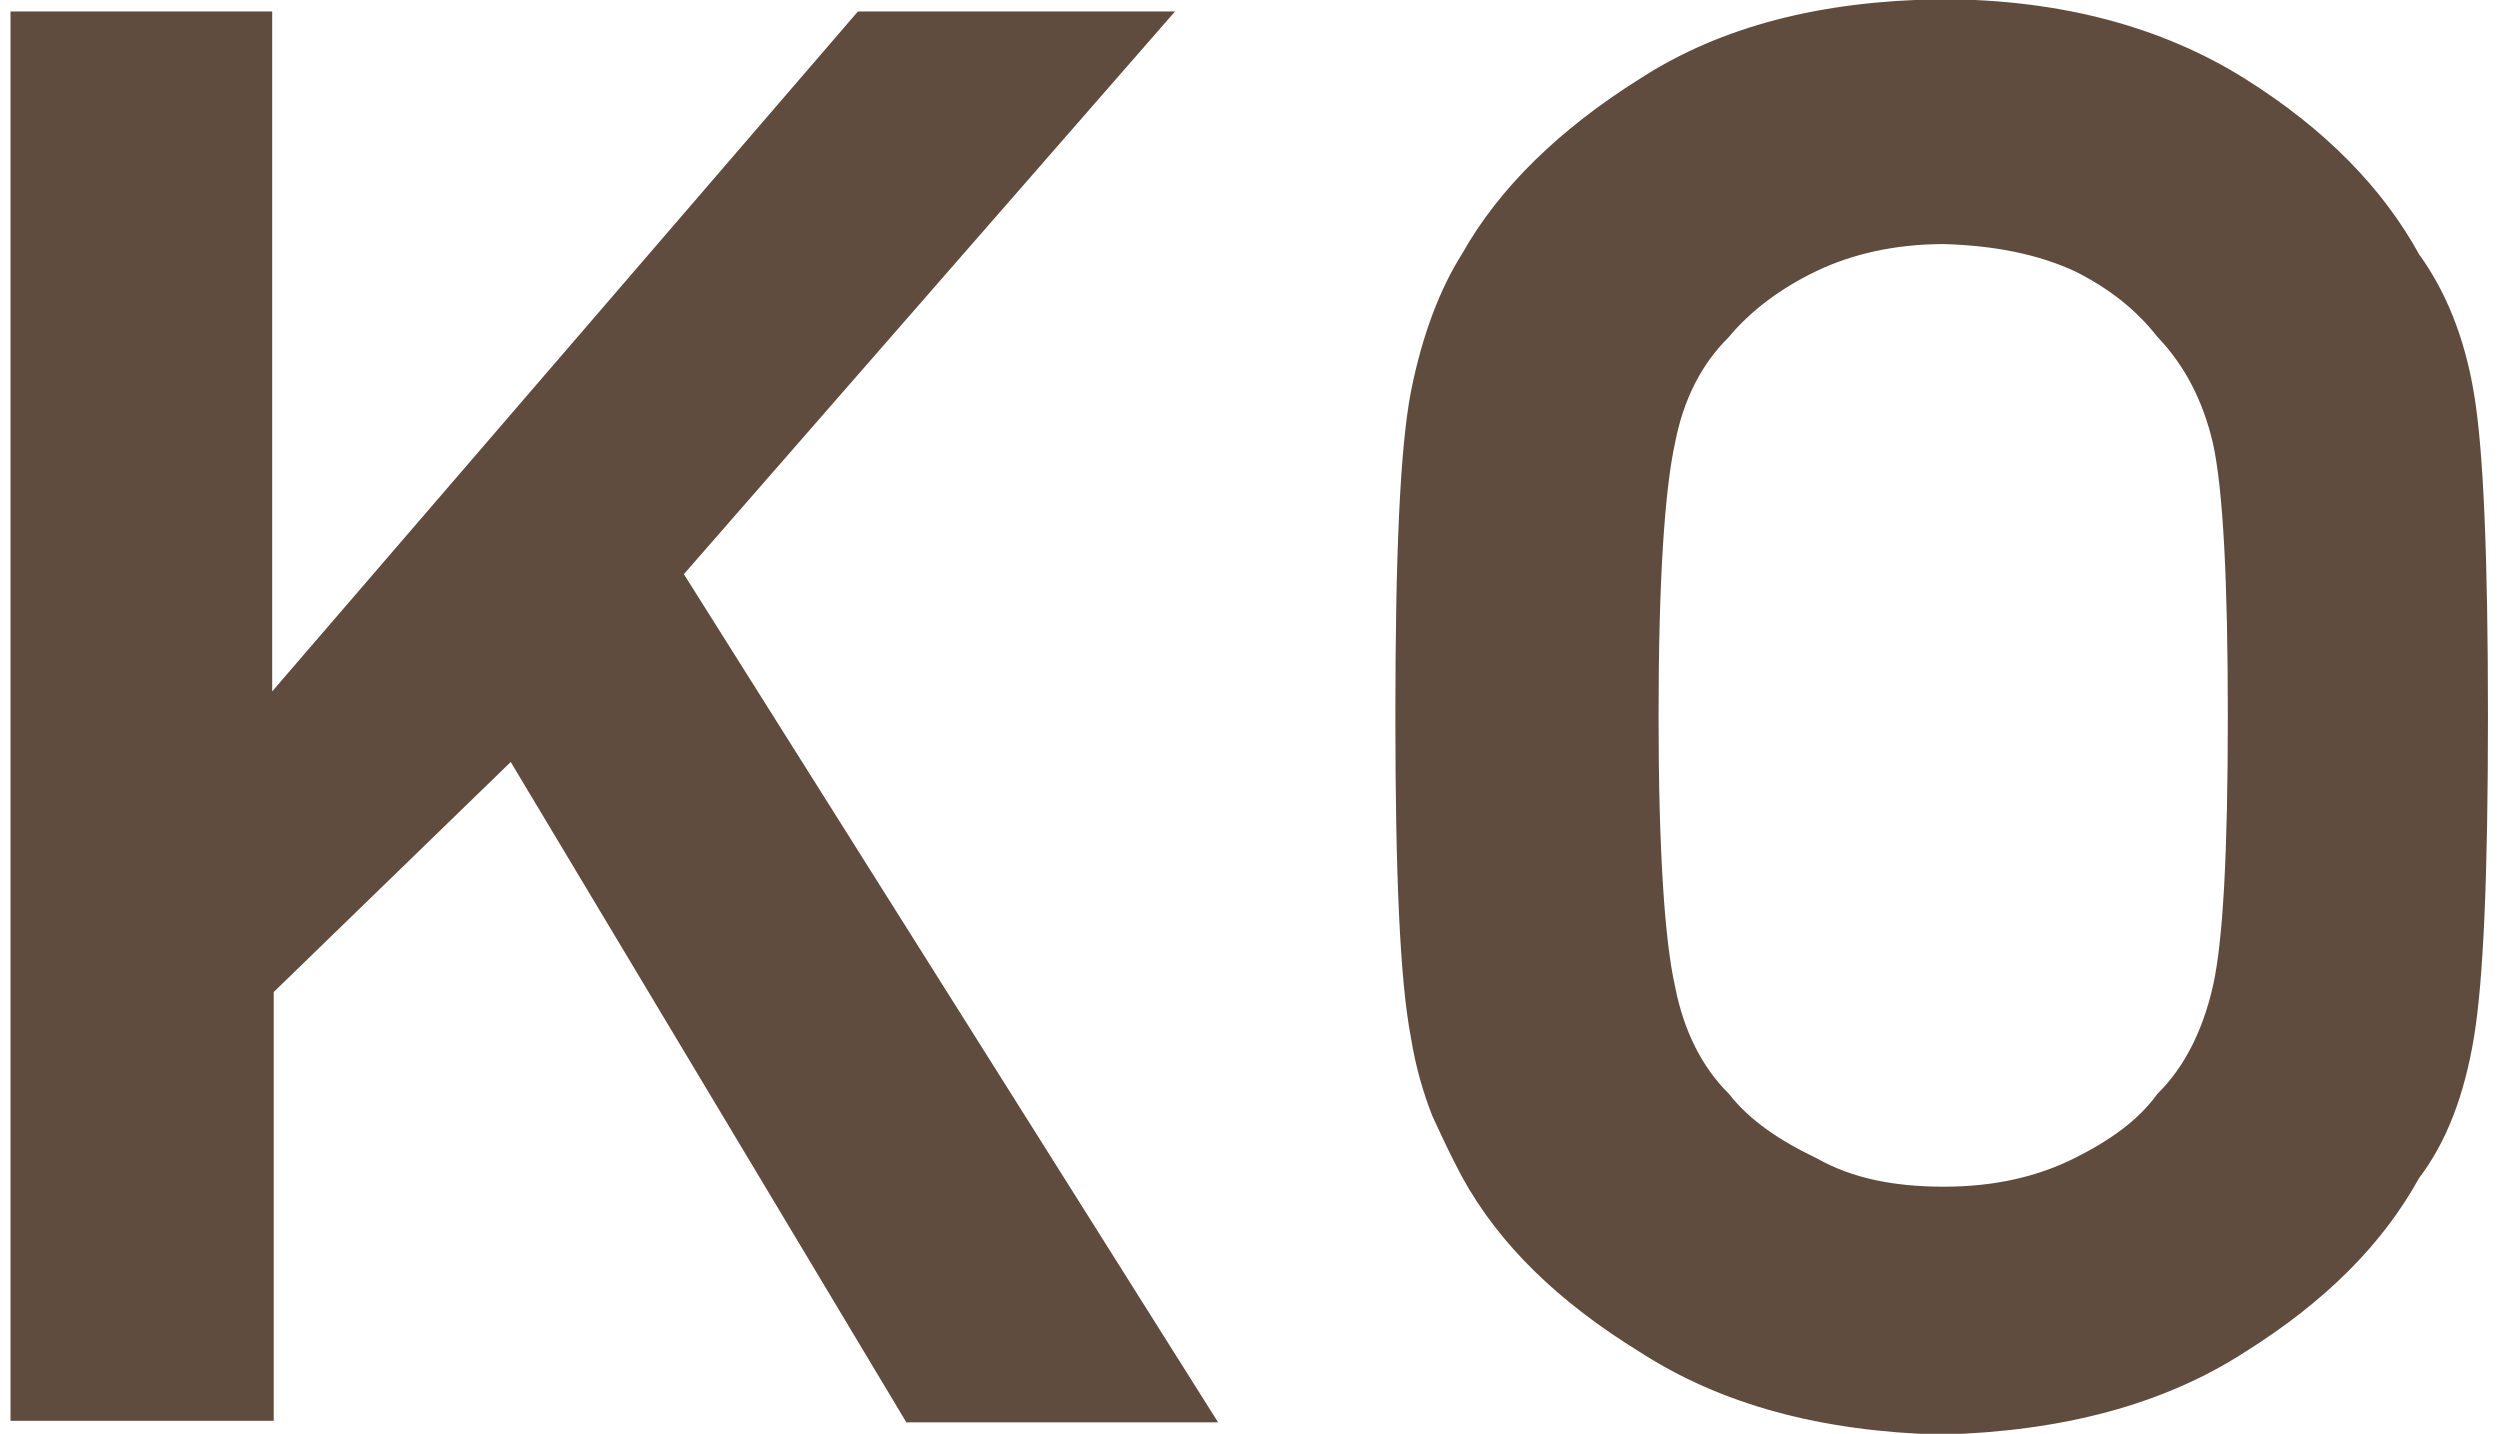
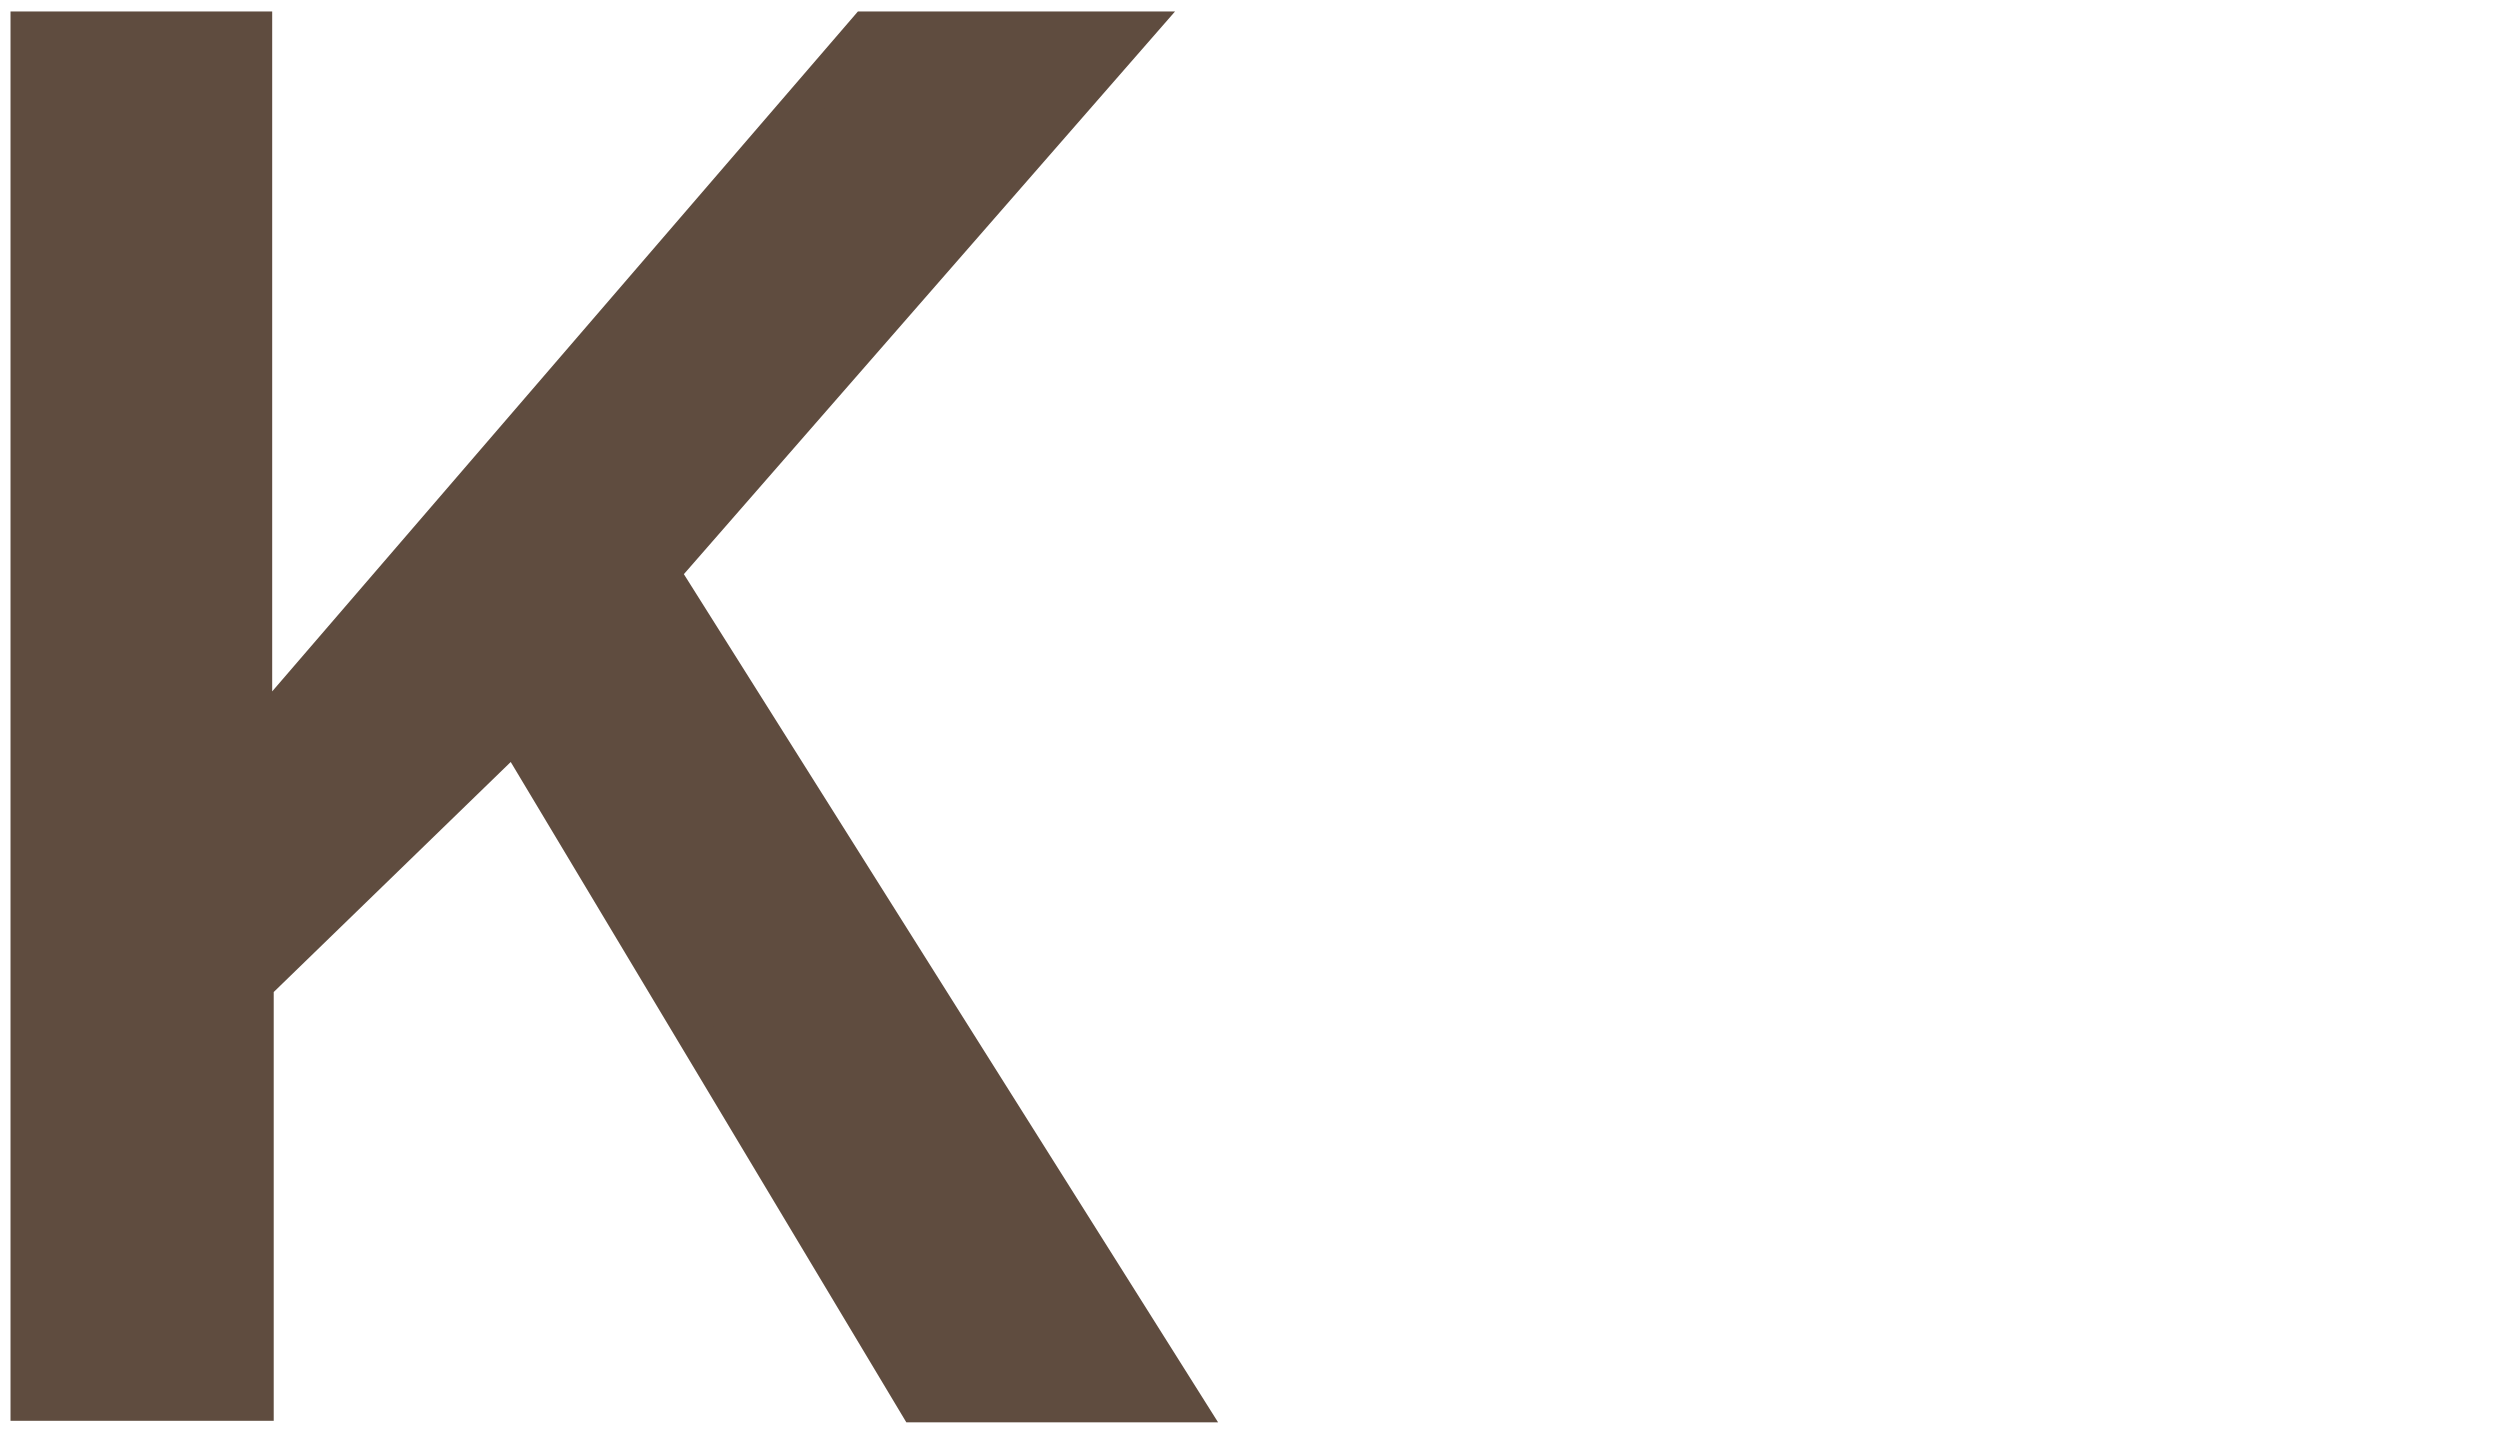
<svg xmlns="http://www.w3.org/2000/svg" id="_レイヤー_2" data-name="レイヤー_2" width="6.12mm" height="3.51mm" viewBox="0 0 16.19 9.37">
  <defs>
    <style>
      .cls-1 {
        fill: #5f4c3f;
        stroke: #5f4c3f;
        stroke-miterlimit: 10;
        stroke-width: .25px;
      }
    </style>
  </defs>
  <g id="_レイヤー_1-2" data-name="レイヤー_1">
    <g>
      <path class="cls-1" d="M.12.2h1.46v4.62h.03L5.59.2h1.74l-3.09,3.54,3.42,5.43h-1.74l-2.63-4.39-1.7,1.65v2.73H.12V.2Z" />
-       <path class="cls-1" d="M9.17,4.68c0-1.04.03-1.74.1-2.1.07-.35.18-.64.32-.86.23-.41.61-.78,1.12-1.1.51-.33,1.14-.49,1.9-.5.77,0,1.41.18,1.92.5.51.32.87.69,1.1,1.11.16.22.28.5.34.86.06.35.09,1.05.09,2.09s-.03,1.72-.09,2.08c-.06.36-.17.65-.34.87-.23.42-.59.78-1.1,1.1-.51.33-1.15.5-1.92.52-.76-.02-1.39-.19-1.9-.52-.52-.32-.89-.68-1.12-1.1-.07-.13-.13-.26-.19-.39-.05-.13-.1-.29-.13-.48-.07-.36-.1-1.05-.1-2.08ZM10.64,4.68c0,.88.04,1.48.11,1.79.06.31.19.57.38.76.15.19.36.33.61.45.25.14.54.2.89.2s.65-.07.91-.2c.24-.12.44-.26.58-.45.19-.19.32-.45.39-.76.07-.31.1-.91.1-1.79s-.03-1.49-.1-1.81c-.07-.3-.2-.55-.39-.75-.15-.19-.34-.34-.58-.46-.26-.12-.56-.18-.91-.19-.34,0-.64.07-.89.19-.25.12-.46.28-.61.46-.19.19-.32.44-.38.75-.07.32-.11.92-.11,1.81Z" />
    </g>
  </g>
</svg>